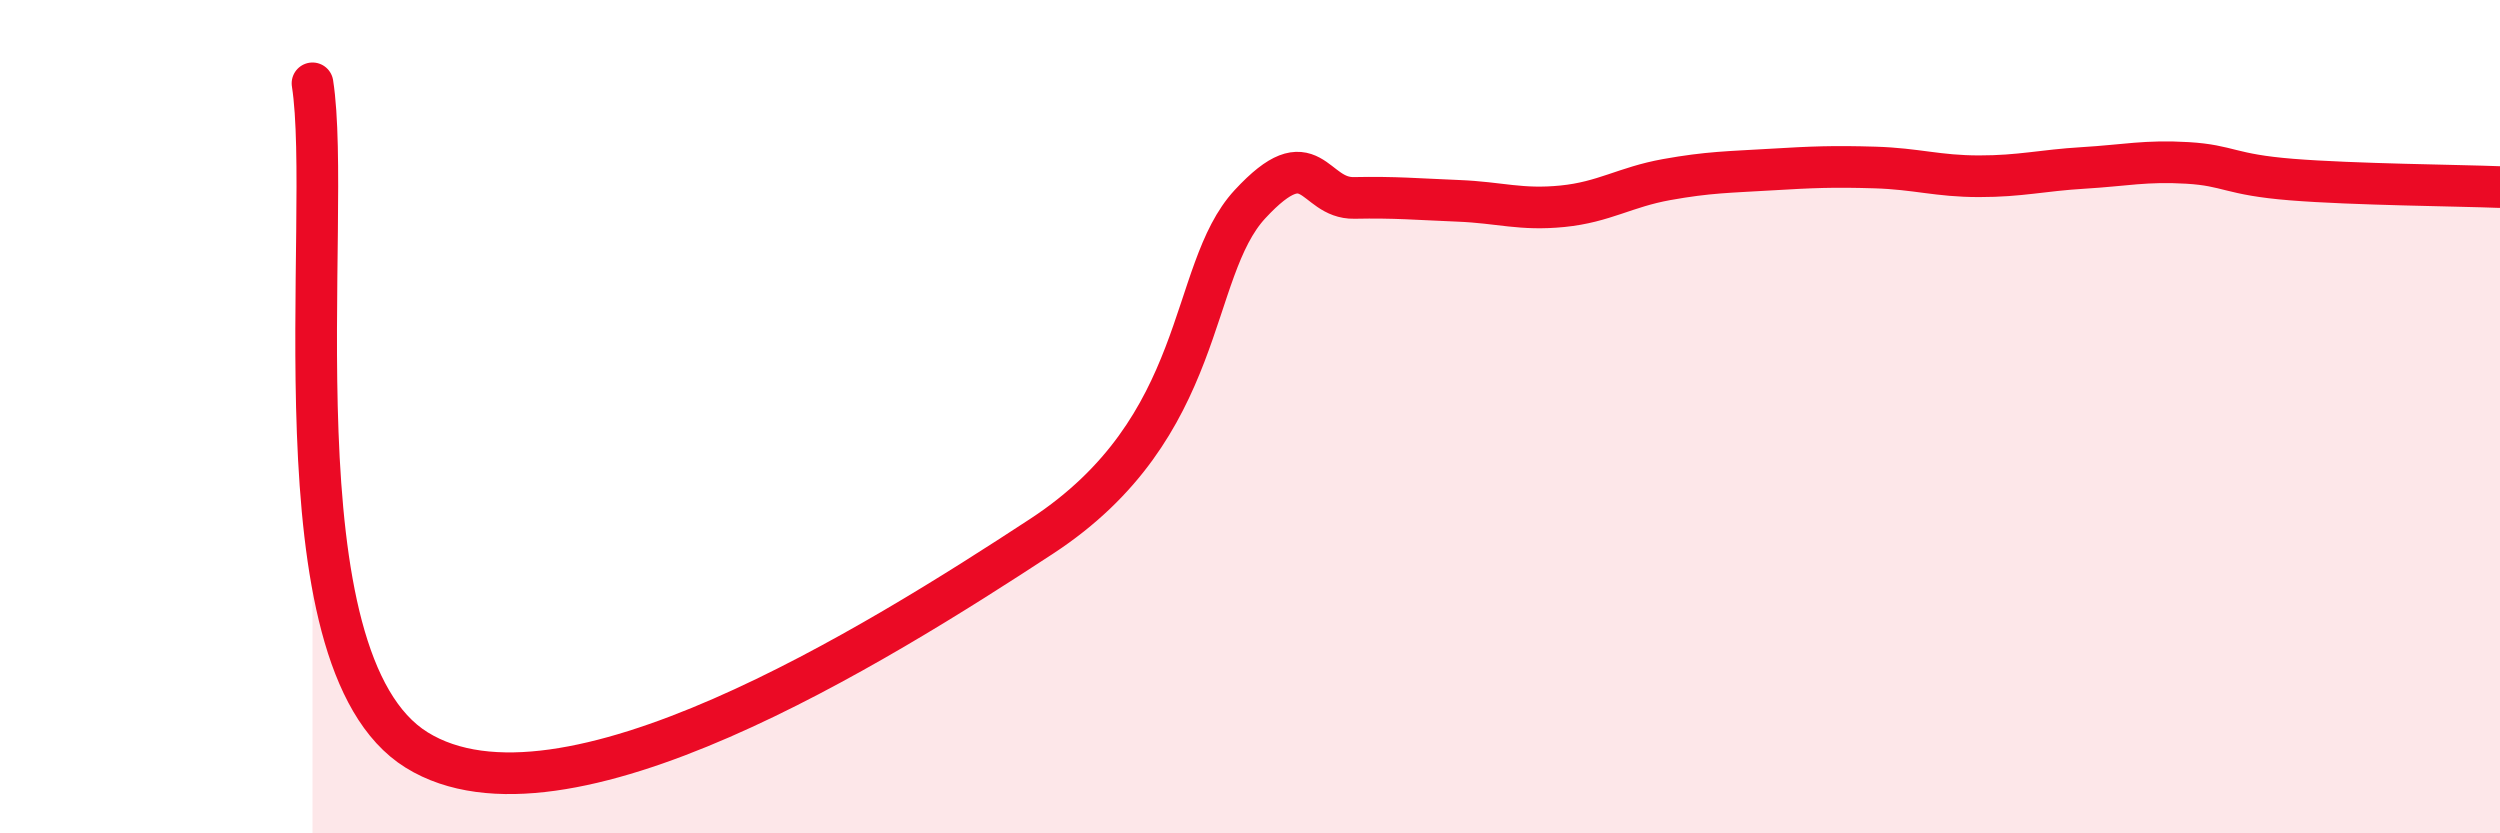
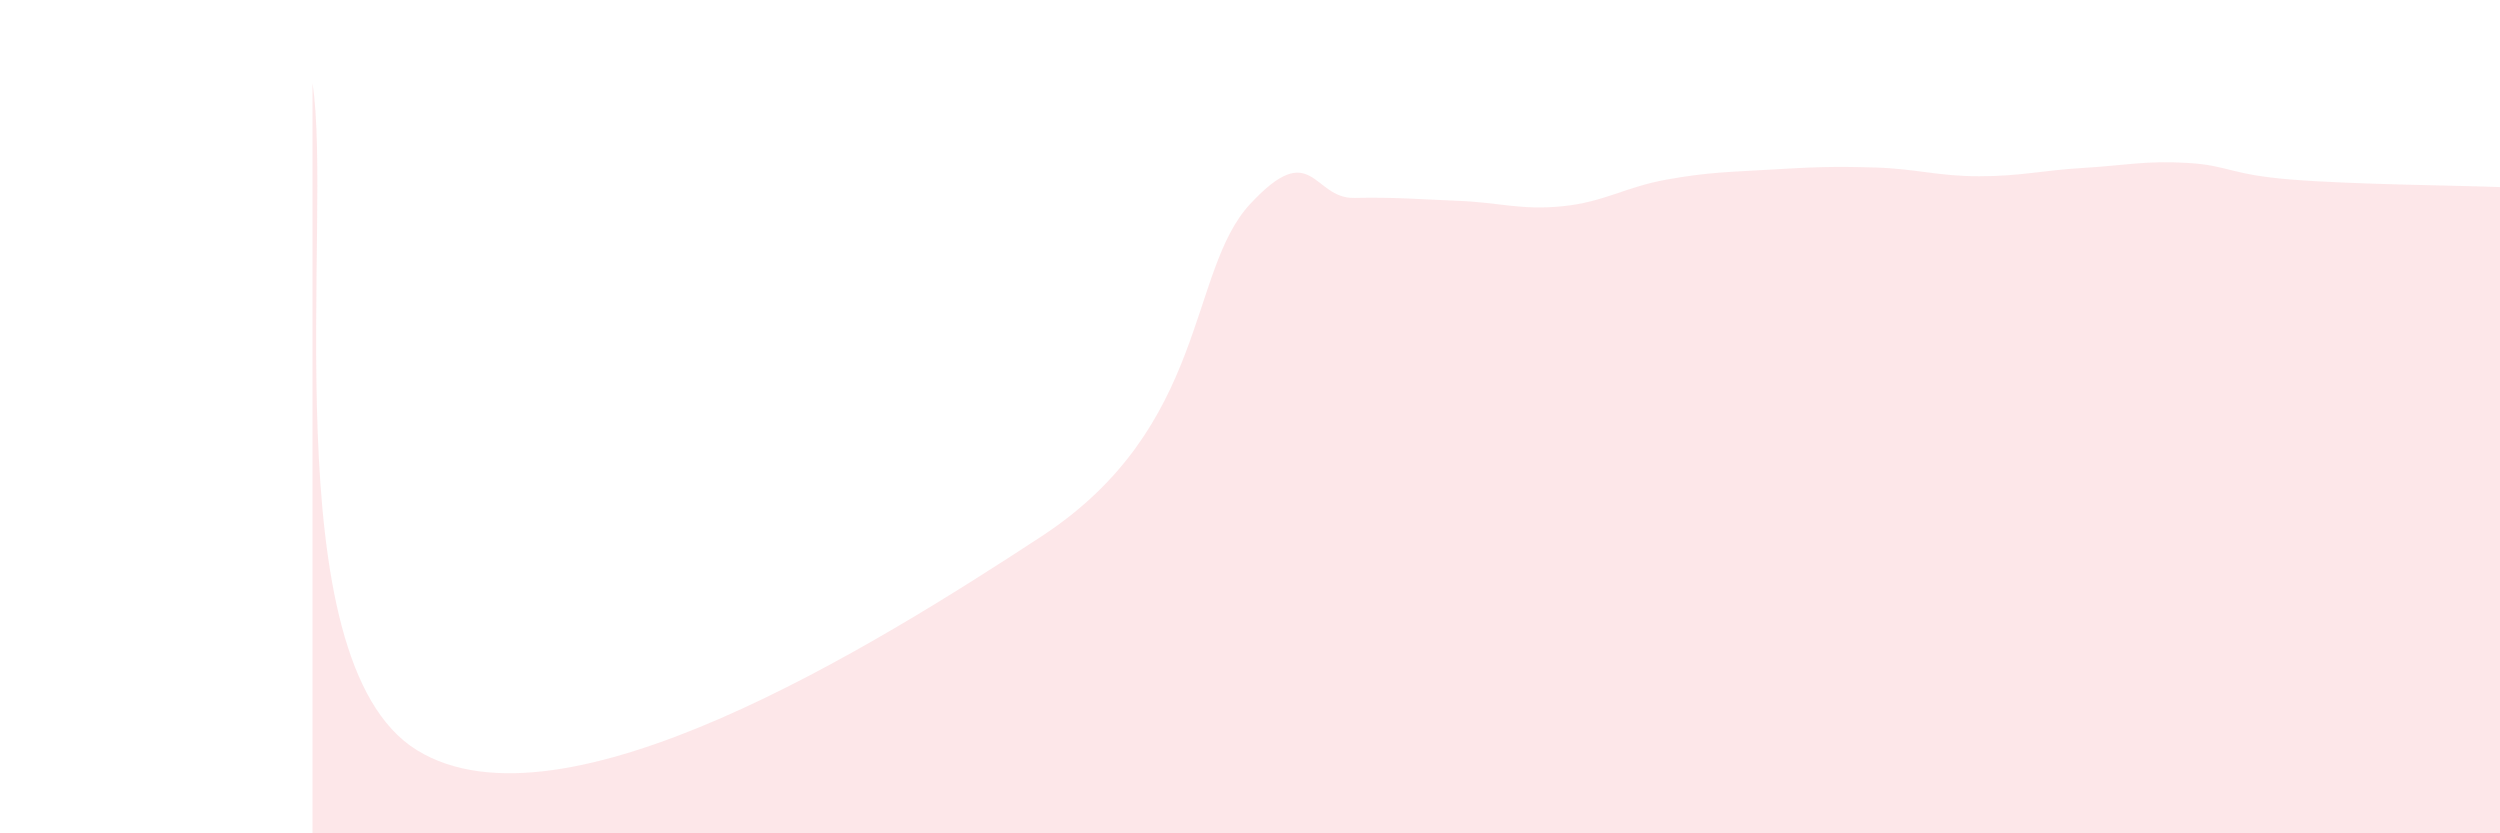
<svg xmlns="http://www.w3.org/2000/svg" width="60" height="20" viewBox="0 0 60 20">
  <path d="M 7.5,2 C 8,5.2 6.5,15.83 10,18 C 13.5,20.17 21,15.49 25,12.87 C 29,10.25 28.5,6.52 30,4.9 C 31.5,3.28 31.5,4.77 32.5,4.75 C 33.5,4.73 34,4.78 35,4.82 C 36,4.86 36.5,5.05 37.5,4.95 C 38.5,4.85 39,4.49 40,4.31 C 41,4.13 41.5,4.13 42.5,4.07 C 43.5,4.01 44,3.99 45,4.02 C 46,4.05 46.5,4.23 47.5,4.23 C 48.5,4.23 49,4.09 50,4.03 C 51,3.97 51.5,3.85 52.5,3.91 C 53.5,3.97 53.5,4.19 55,4.31 C 56.5,4.43 59,4.45 60,4.49L60 20L7.5 20Z" fill="#EB0A25" opacity="0.1" stroke-linecap="round" stroke-linejoin="round" />
-   <path d="M 7.5,2 C 8,5.2 6.5,15.83 10,18 C 13.5,20.17 21,15.49 25,12.87 C 29,10.25 28.5,6.52 30,4.9 C 31.5,3.28 31.5,4.77 32.5,4.75 C 33.5,4.73 34,4.78 35,4.82 C 36,4.86 36.5,5.05 37.5,4.95 C 38.5,4.85 39,4.49 40,4.31 C 41,4.13 41.5,4.13 42.5,4.07 C 43.5,4.01 44,3.99 45,4.02 C 46,4.05 46.5,4.23 47.5,4.23 C 48.5,4.23 49,4.09 50,4.03 C 51,3.97 51.5,3.85 52.5,3.91 C 53.5,3.97 53.5,4.19 55,4.31 C 56.5,4.43 59,4.45 60,4.49" stroke="#EB0A25" stroke-width="1" fill="none" stroke-linecap="round" stroke-linejoin="round" />
</svg>